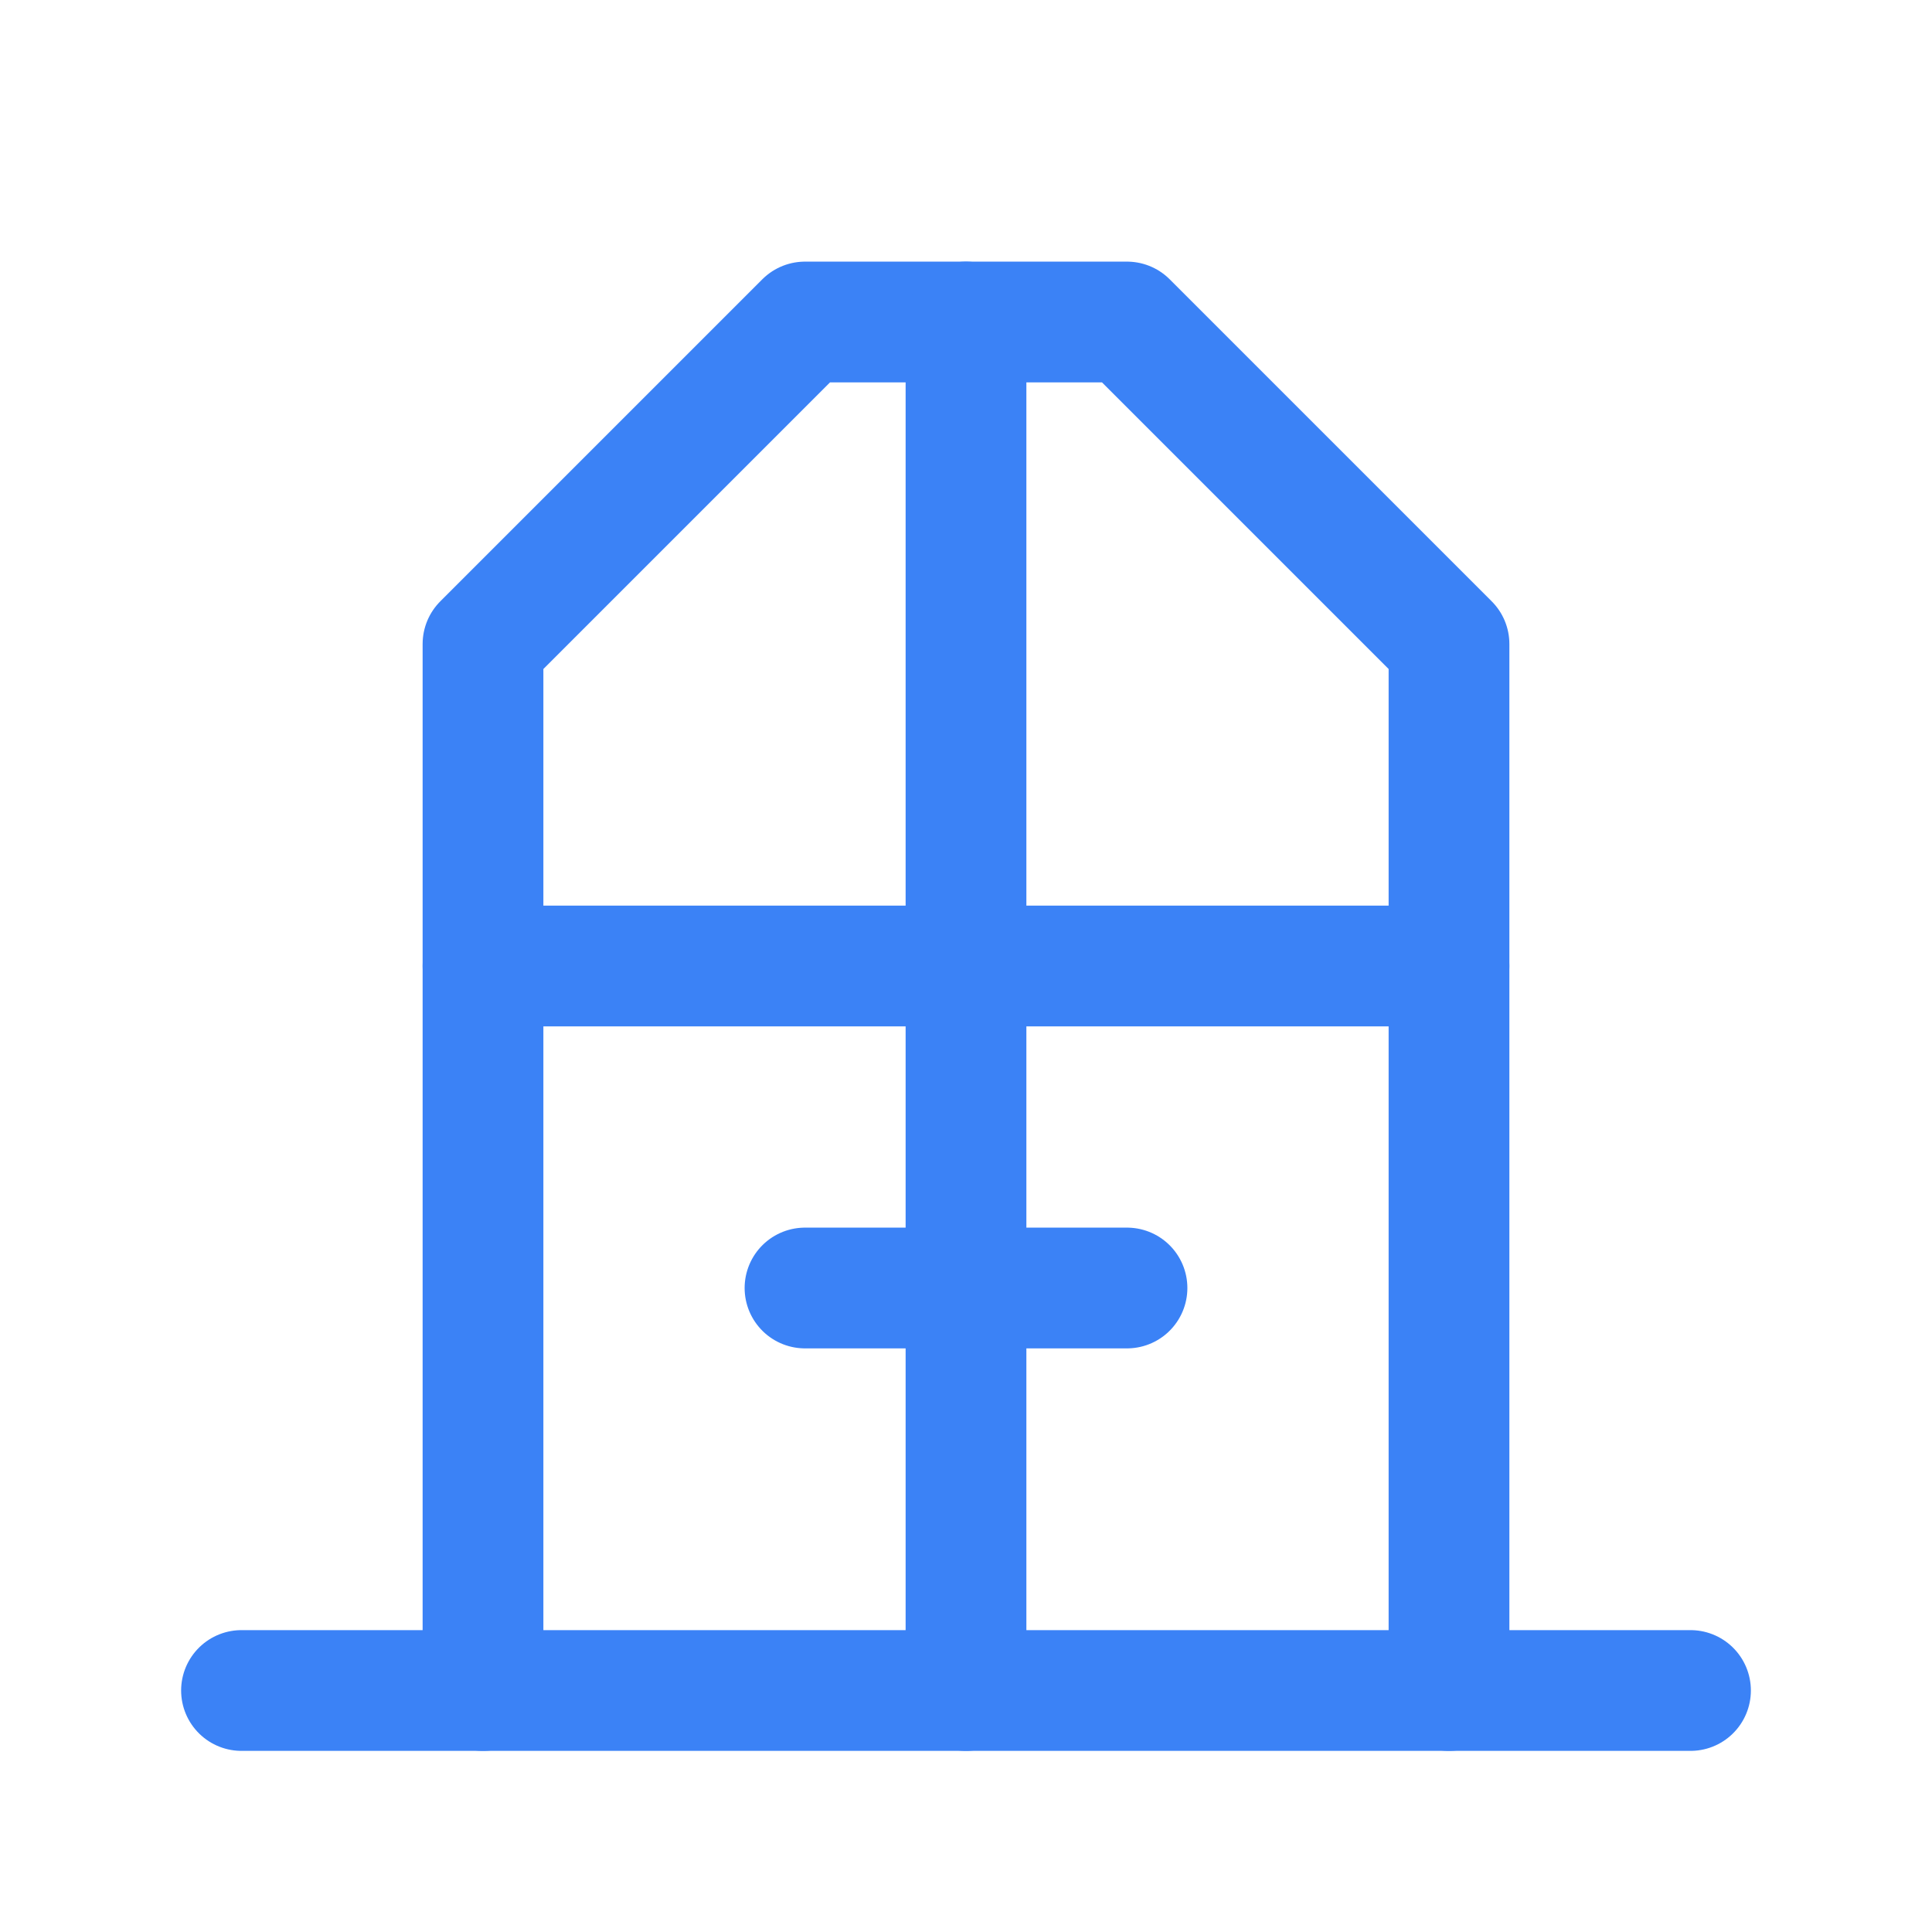
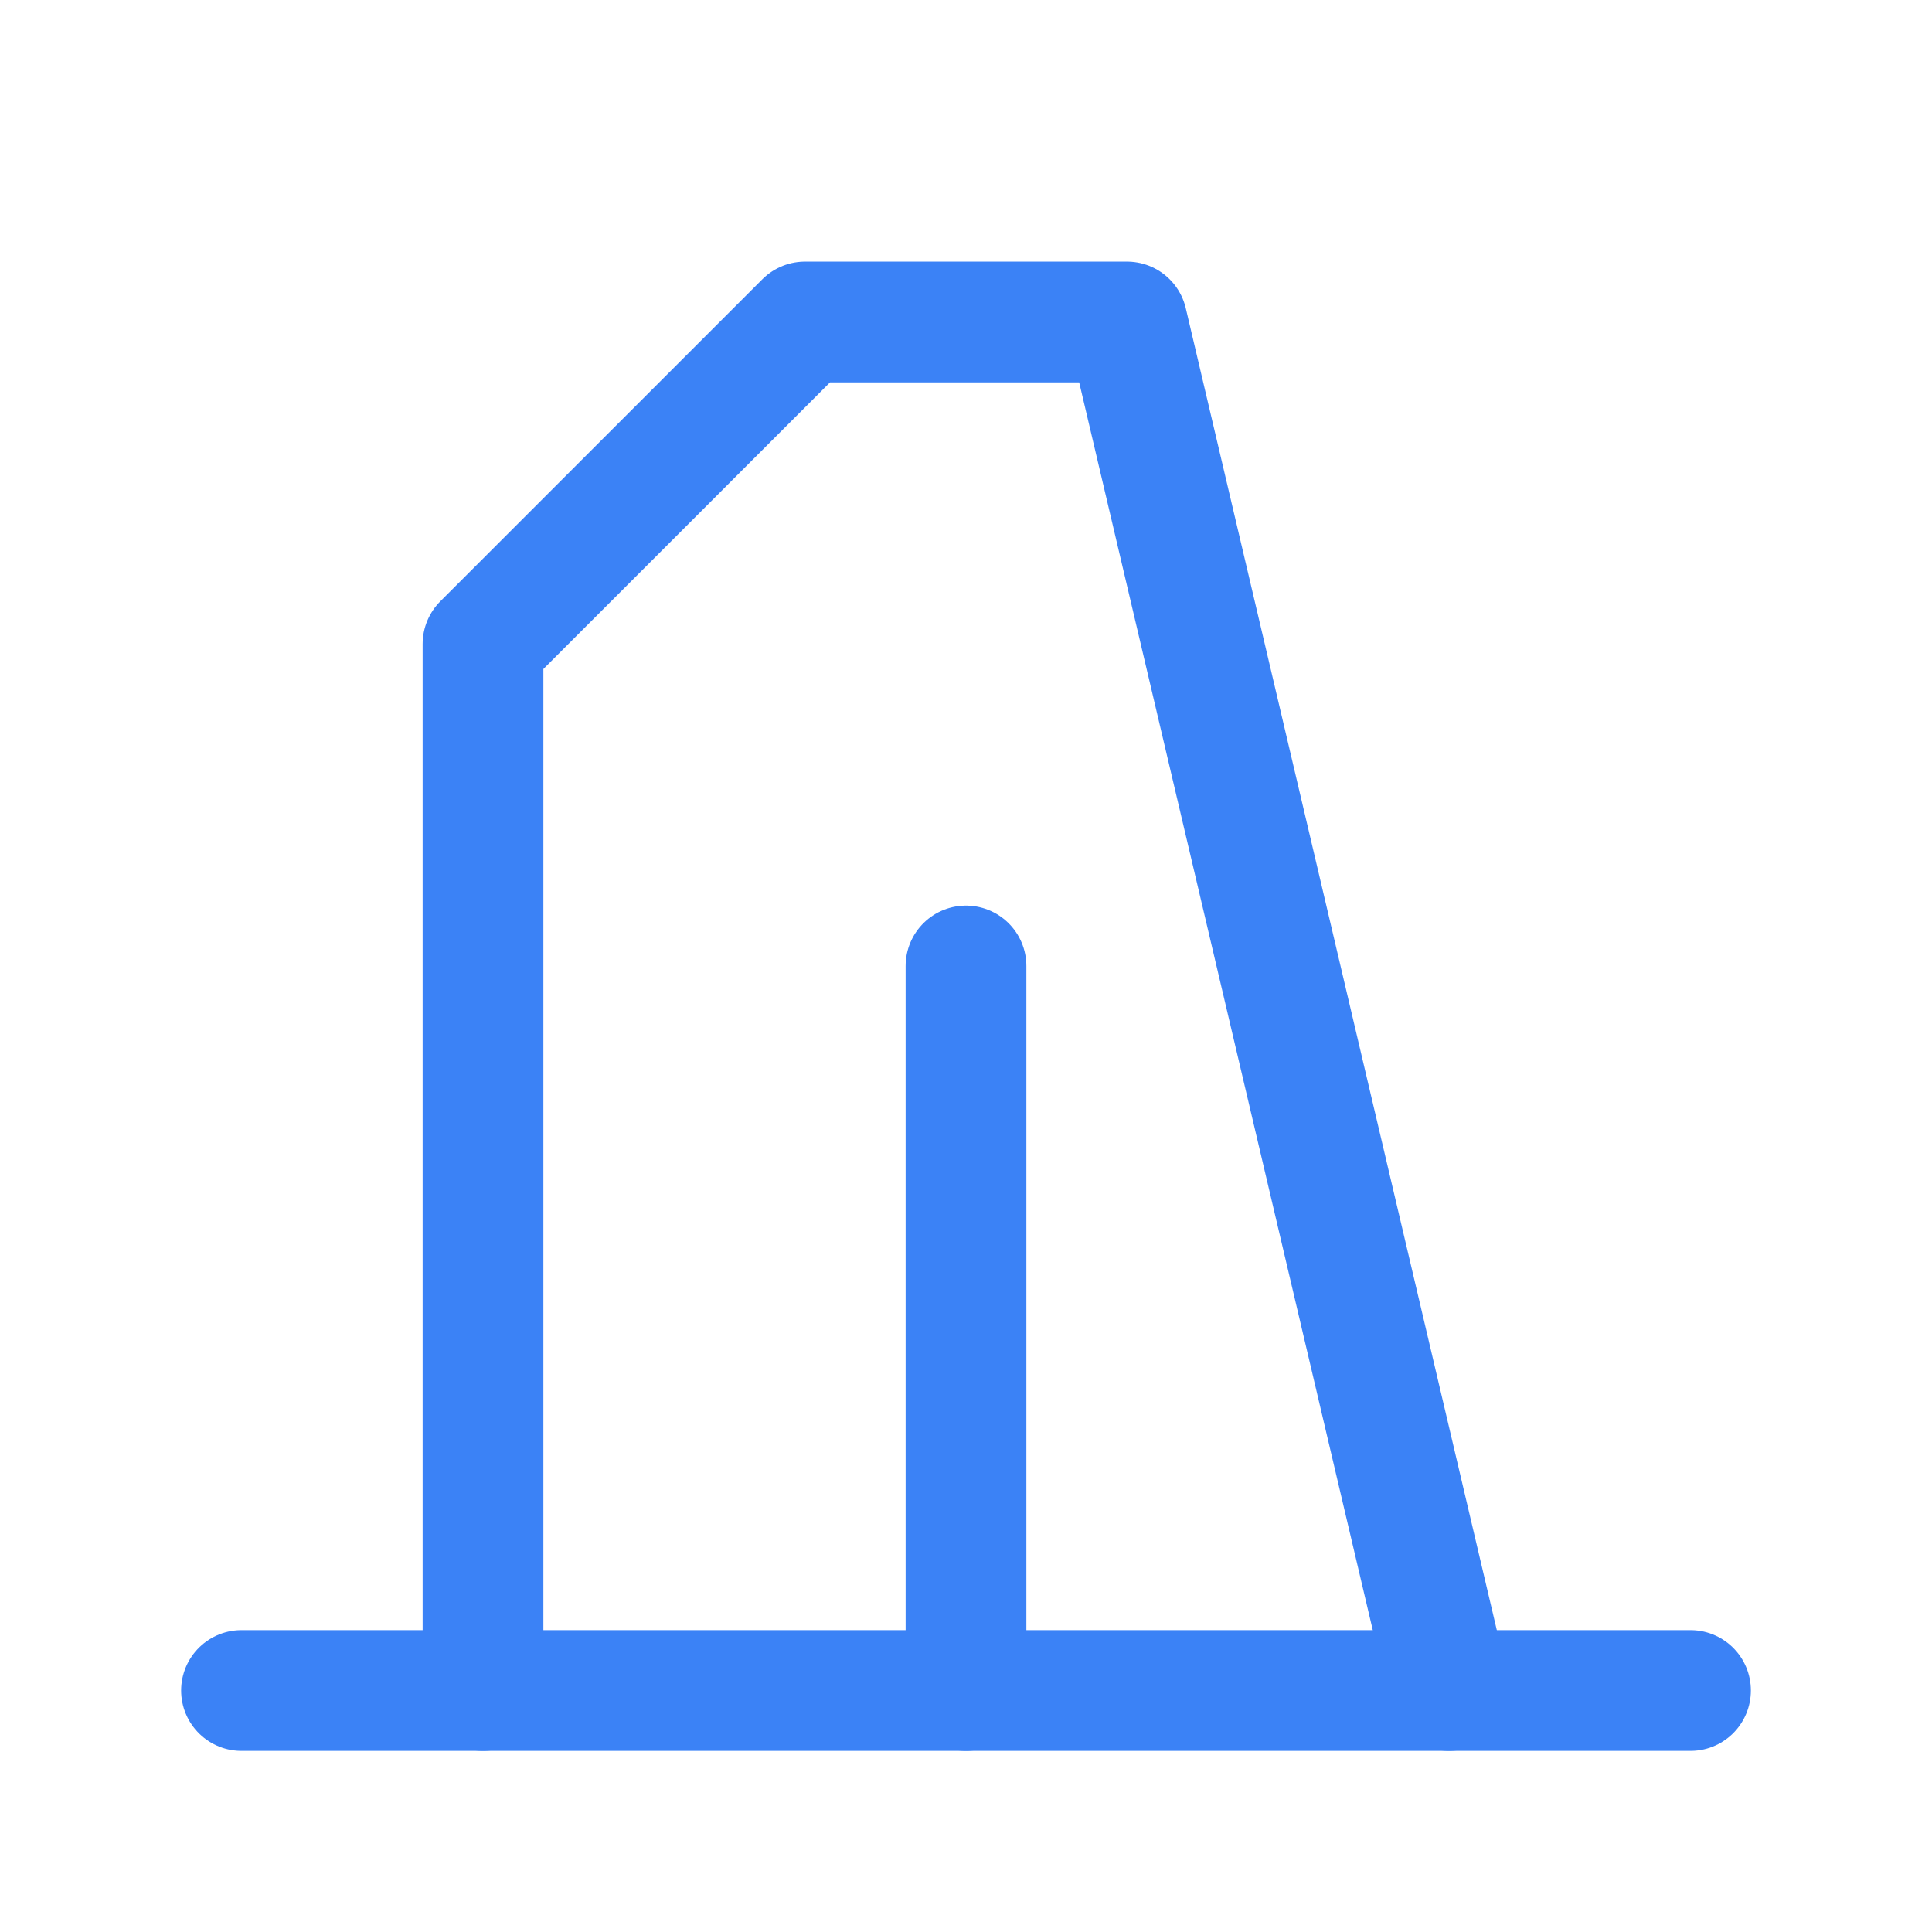
<svg xmlns="http://www.w3.org/2000/svg" width="24" height="24" viewBox="0 0 24 24" fill="none">
  <path d="M21 21H3" stroke="#3b82f6" stroke-width="1.5" stroke-linecap="round" stroke-linejoin="round" />
-   <path d="M18 21V8L14 4H10L6 8V21" stroke="#3b82f6" stroke-width="1.5" stroke-linecap="round" stroke-linejoin="round" />
-   <path d="M6 12H18" stroke="#3b82f6" stroke-width="1.5" stroke-linecap="round" stroke-linejoin="round" />
-   <path d="M12 4V12" stroke="#3b82f6" stroke-width="1.5" stroke-linecap="round" stroke-linejoin="round" />
+   <path d="M18 21L14 4H10L6 8V21" stroke="#3b82f6" stroke-width="1.5" stroke-linecap="round" stroke-linejoin="round" />
  <path d="M12 12V21" stroke="#3b82f6" stroke-width="1.5" stroke-linecap="round" stroke-linejoin="round" />
-   <path d="M10 16H14" stroke="#3b82f6" stroke-width="1.5" stroke-linecap="round" stroke-linejoin="round" />
</svg>